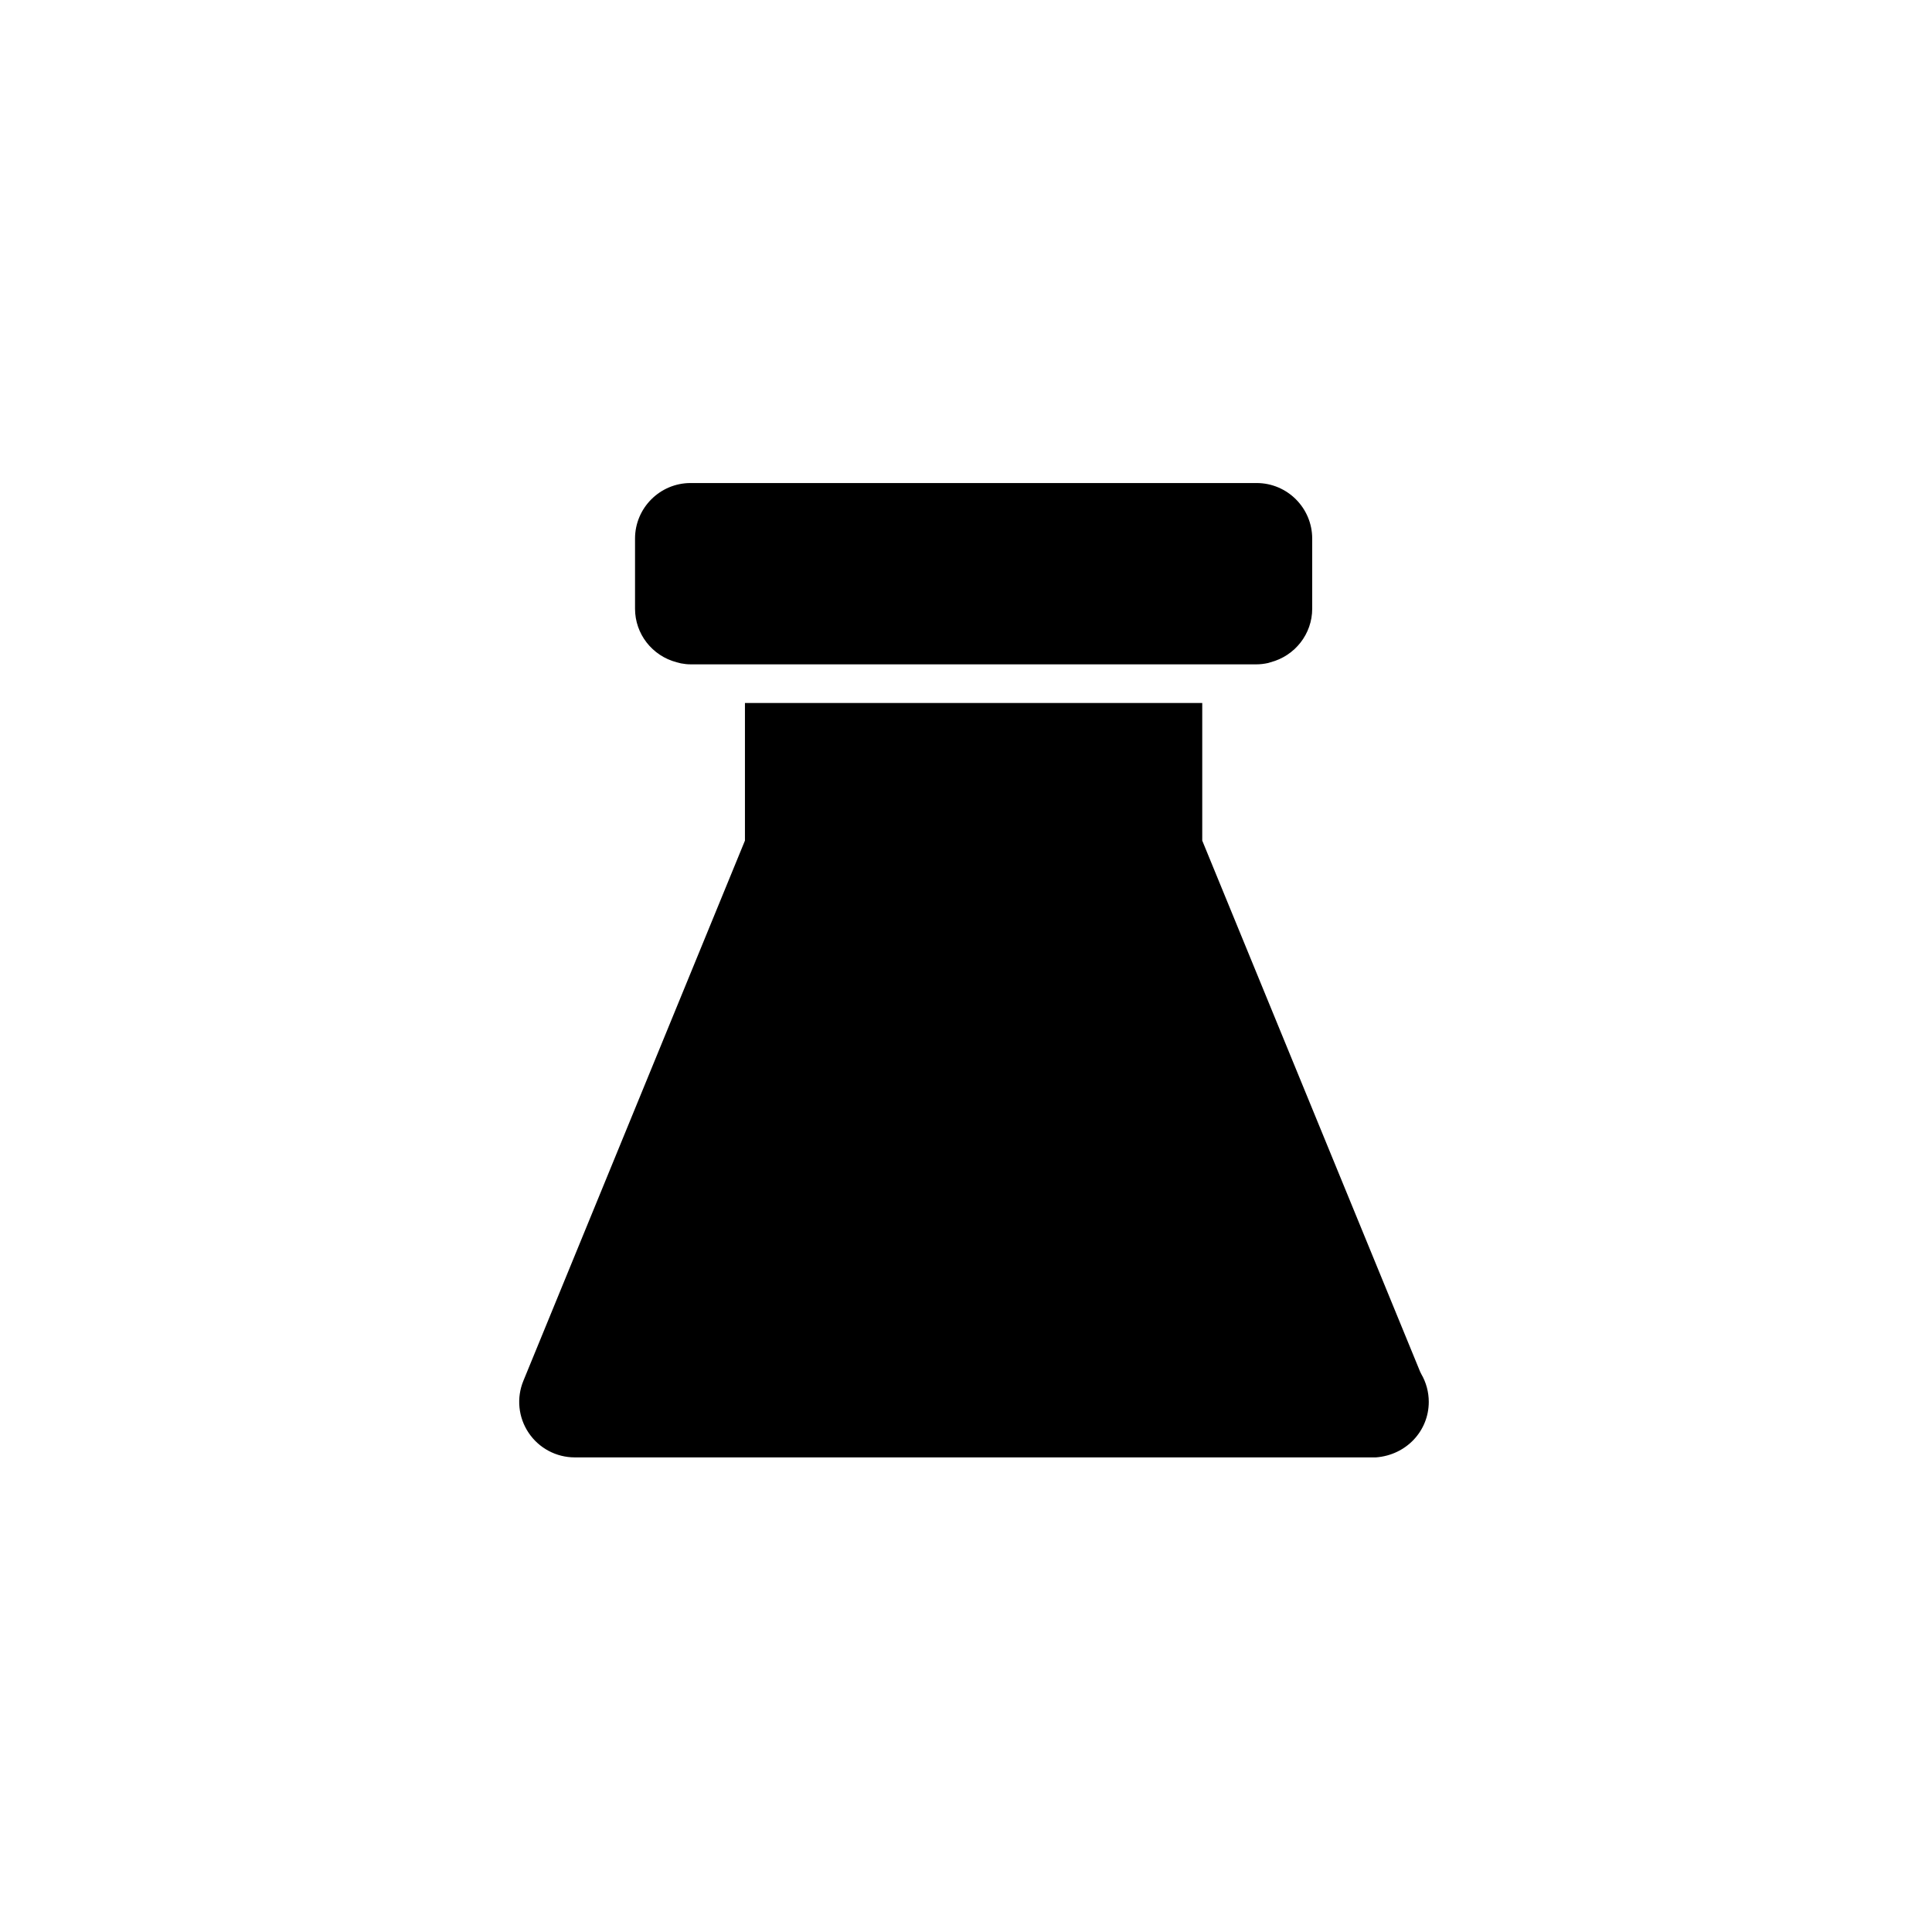
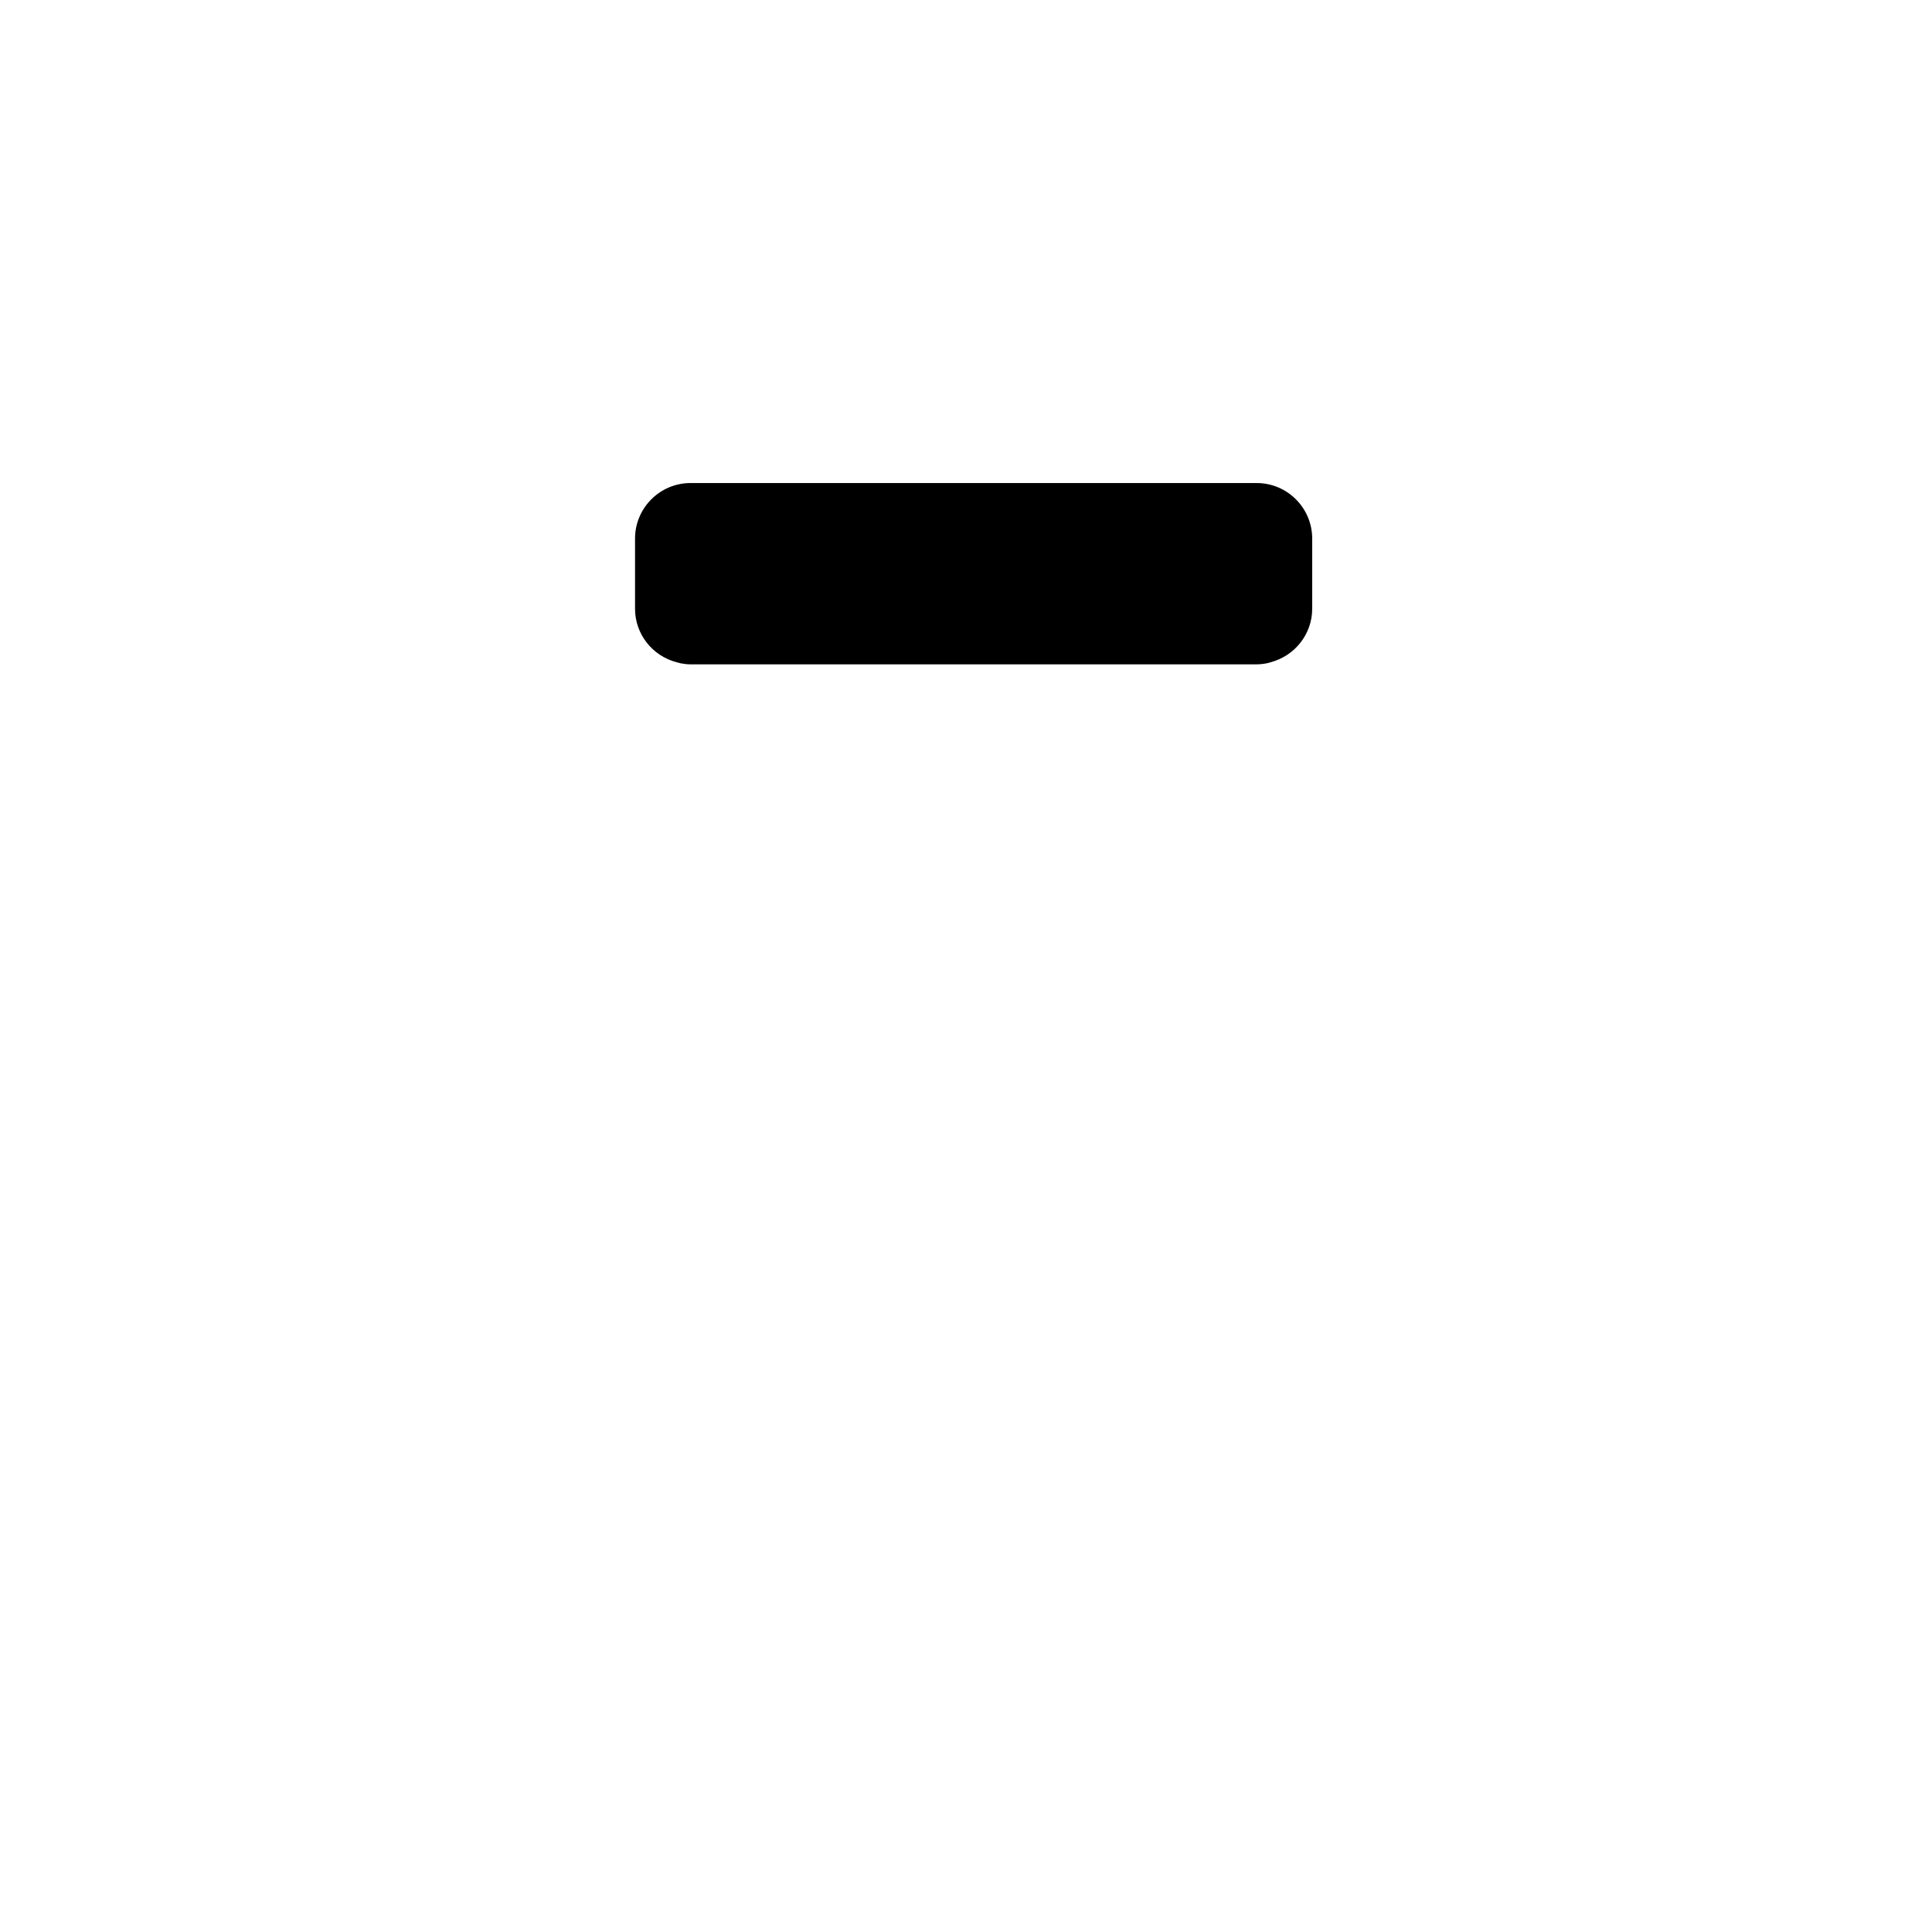
<svg xmlns="http://www.w3.org/2000/svg" version="1.1" id="Layer_1" x="0px" y="0px" width="100px" height="100px" viewBox="0 0 100 100" enable-background="new 0 0 100 100" xml:space="preserve">
  <path d="M35.742,34.386c-0.156,0-0.319-0.016-0.496-0.05l-0.221-0.057c-1.27-0.33-2.156-1.469-2.156-2.77v-3.632  c0-1.585,1.289-2.875,2.874-2.875h29.301c1.585,0,2.875,1.29,2.875,2.875v3.632c0,1.3-0.888,2.438-2.158,2.77l-0.122,0.038  c-0.215,0.047-0.409,0.069-0.594,0.069h-1.816h-1h-23.67h-1H35.742z" />
-   <path d="M71.22,75.434H29.749c-0.96,0-1.854-0.477-2.389-1.275c-0.534-0.797-0.635-1.803-0.269-2.691L38.558,43.51v-7.124h23.67  v7.124l11.277,27.488l0.061,0.123c0.253,0.435,0.387,0.933,0.387,1.439C73.953,74.065,72.789,75.315,71.22,75.434z" />
</svg>